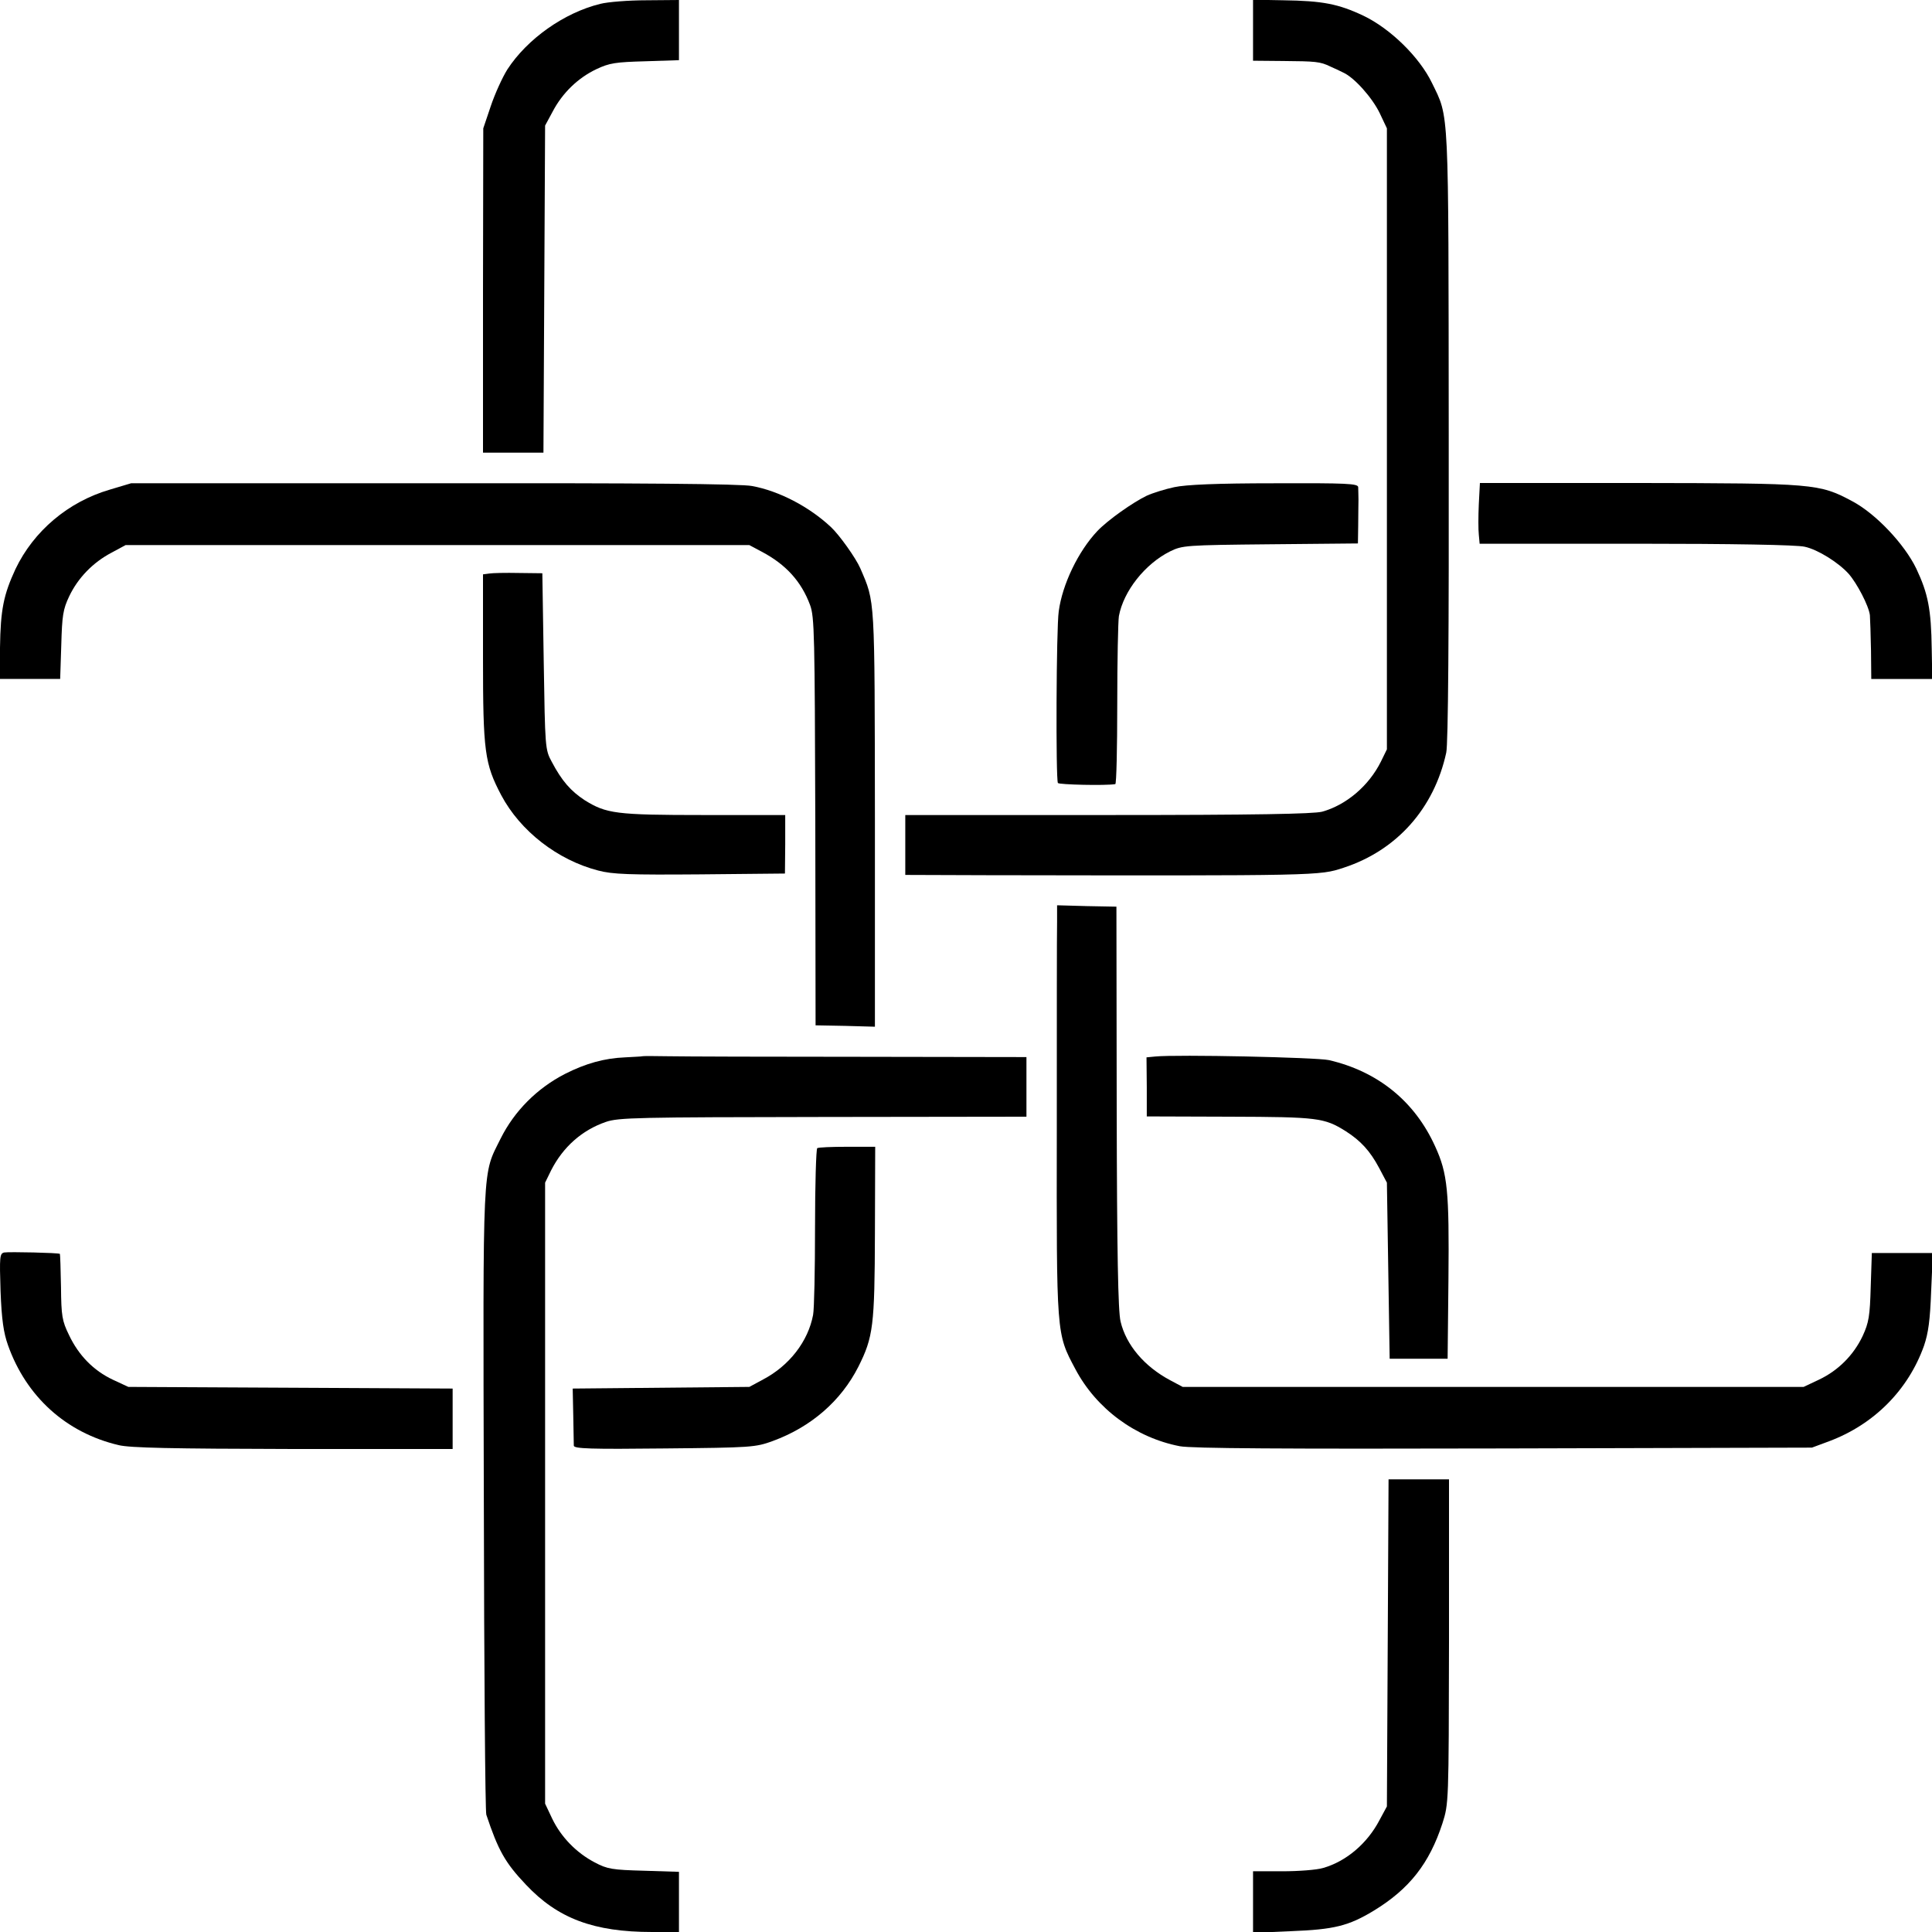
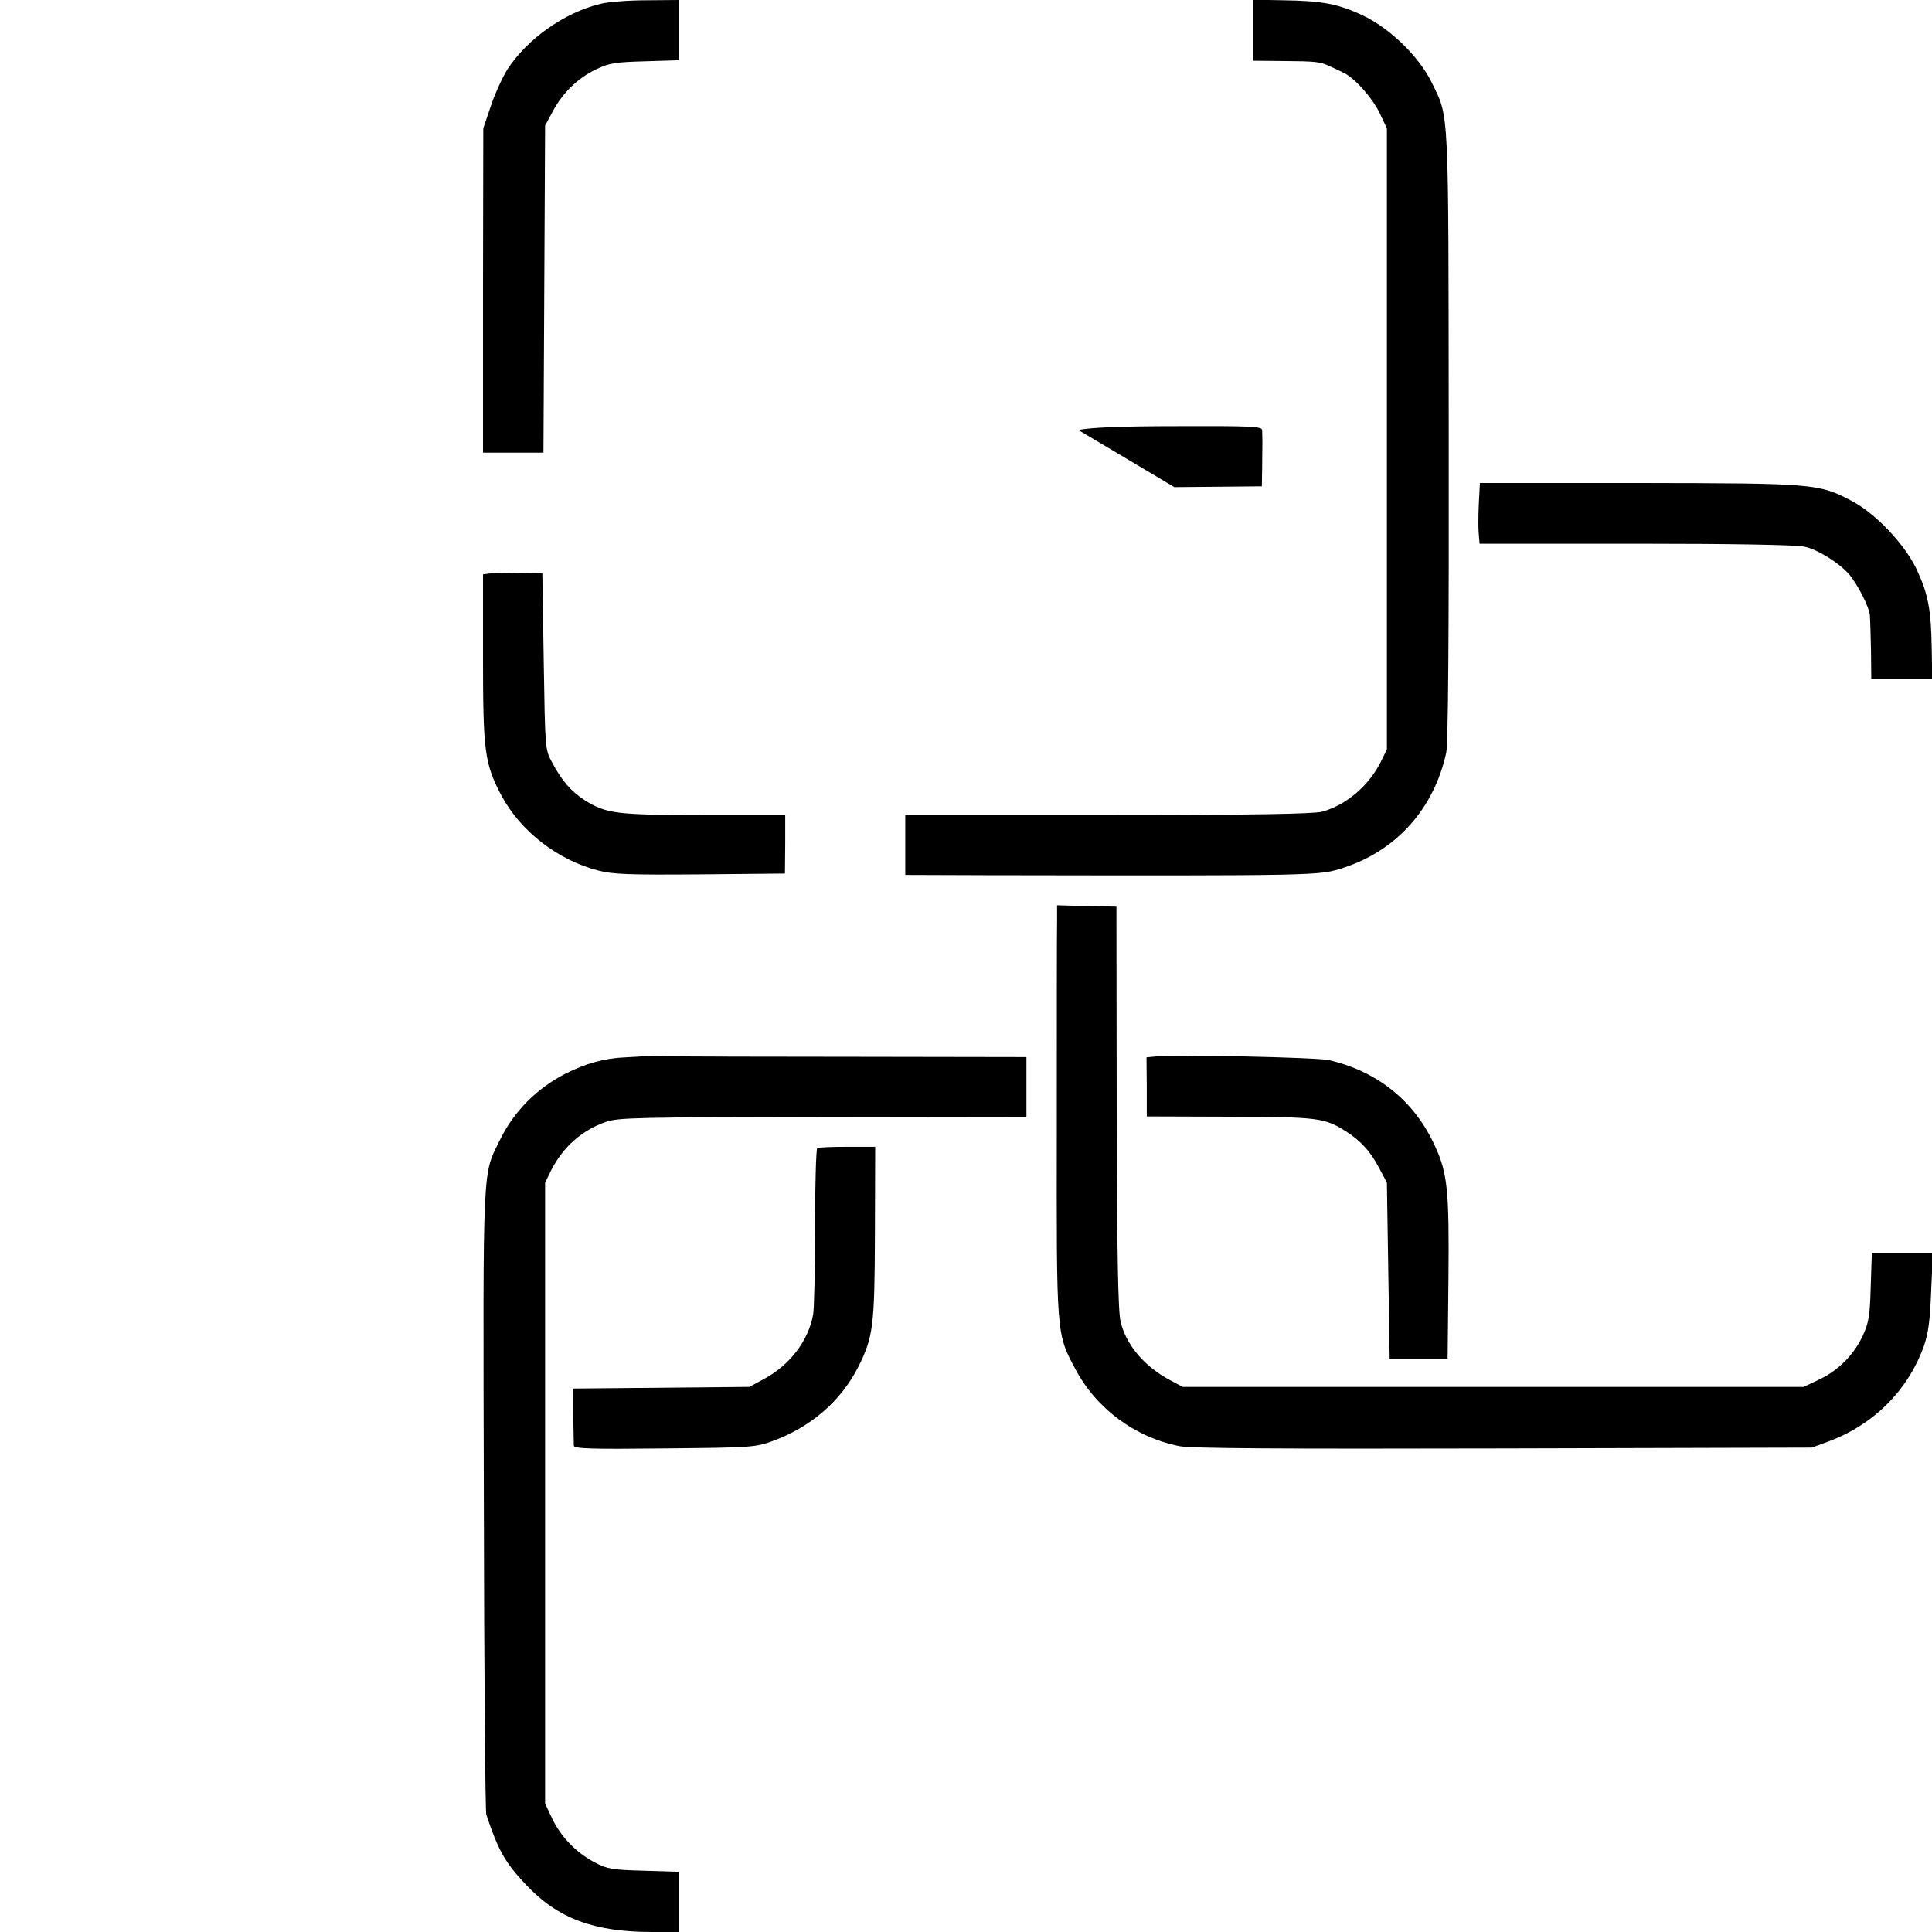
<svg xmlns="http://www.w3.org/2000/svg" version="1.0" width="700pt" height="700pt" viewBox="0 0 700 700" preserveAspectRatio="xMidYMid meet">
  <g transform="translate(0,700) scale(0.1,-0.1)" fill="#000000" stroke="none">
    <path d="M2175 6986 c-131 -32 -265 -127 -337 -238 -18 -29 -45 -88 -60 -133 l-27 -80 -1 -587 0 -588 109 0 110 0 3 593 3 592 27 50 c36 69 93 123 158 154 48 23 71 26 178 29 l122 4 0 109 0 109 -117 -1 c-65 0 -141 -6 -168 -13z" />
    <path d="M4540 6891 l0 -111 108 -1 c119 -1 135 -2 172 -20 14 -6 35 -16 47 -22 40 -18 105 -91 132 -147 l26 -55 0 -1125 0 -1125 -22 -45 c-44 -88 -126 -157 -213 -181 -33 -8 -238 -12 -777 -12 l-733 0 0 -109 0 -108 293 -1 c1212 -2 1207 -2 1295 27 193 63 328 215 372 417 7 31 10 426 9 1150 -1 1207 2 1147 -61 1277 -45 93 -150 196 -248 243 -91 43 -148 54 -291 56 l-109 2 0 -110z" />
-     <path d="M398 5226 c-151 -44 -276 -150 -342 -288 -43 -93 -54 -146 -56 -285 l-1 -113 110 0 109 0 4 123 c3 106 6 129 29 177 31 65 85 122 154 158 l50 27 1130 0 1130 0 45 -24 c87 -46 143 -107 175 -193 16 -43 17 -107 19 -785 l1 -738 108 -2 107 -3 0 753 c-1 814 1 782 -53 908 -16 37 -76 121 -106 149 -79 74 -188 131 -286 149 -40 8 -403 11 -1154 10 l-1096 0 -77 -23z" />
-     <path d="M4255 5235 c-33 -7 -78 -21 -100 -31 -50 -24 -141 -88 -179 -128 -69 -73 -127 -193 -140 -291 -9 -60 -11 -609 -3 -622 4 -6 173 -10 208 -4 4 1 7 130 7 289 0 158 3 302 6 320 17 91 95 189 185 234 45 22 55 23 364 26 l317 3 1 65 c0 35 1 78 1 94 0 17 -1 37 -1 45 -1 13 -41 15 -303 14 -210 0 -321 -5 -363 -14z" />
+     <path d="M4255 5235 l317 3 1 65 c0 35 1 78 1 94 0 17 -1 37 -1 45 -1 13 -41 15 -303 14 -210 0 -321 -5 -363 -14z" />
    <path d="M5358 5173 c-2 -43 -2 -93 0 -110 l3 -33 567 0 c344 0 584 -4 611 -11 47 -10 122 -57 159 -98 30 -34 73 -116 77 -150 1 -14 3 -72 4 -128 l1 -103 111 0 110 0 -2 109 c-2 143 -13 200 -56 291 -43 89 -147 199 -232 244 -120 64 -136 65 -773 66 l-576 0 -4 -77z" />
    <path d="M1773 4922 l-23 -3 0 -302 c0 -340 6 -384 66 -498 69 -130 204 -235 351 -273 52 -14 114 -16 370 -14 l307 3 1 106 0 106 -295 0 c-320 0 -353 5 -432 54 -50 33 -82 69 -119 139 -24 44 -24 51 -29 364 l-5 319 -85 1 c-47 1 -95 0 -107 -2z" />
    <path d="M3830 3657 c-1 -34 -1 -368 -1 -742 -1 -757 -2 -745 67 -875 76 -144 218 -249 379 -280 44 -8 364 -10 1175 -8 l1115 3 62 23 c163 61 287 186 344 346 16 47 22 93 26 199 l6 137 -111 0 -110 0 -4 -122 c-3 -107 -7 -130 -29 -178 -33 -70 -89 -126 -159 -159 l-55 -26 -1125 0 -1125 0 -45 24 c-94 50 -160 128 -180 213 -9 37 -13 246 -14 777 l-1 726 -107 2 -108 3 0 -63z" />
    <path d="M2327 3173 c-1 -1 -29 -2 -62 -4 -75 -3 -143 -22 -218 -60 -101 -52 -183 -134 -233 -234 -67 -136 -64 -63 -61 -1305 1 -619 5 -1134 9 -1145 43 -129 68 -174 144 -254 115 -122 245 -171 457 -171 l97 0 0 109 0 109 -127 4 c-114 3 -133 6 -178 30 -67 35 -122 92 -154 158 l-26 55 0 1125 0 1125 22 45 c43 84 111 145 198 175 46 16 115 17 787 18 l737 1 0 108 0 108 -602 1 c-331 0 -644 1 -695 2 -52 1 -94 1 -95 0z" />
    <path d="M4185 3172 l-31 -3 1 -107 0 -107 301 -1 c319 -1 342 -4 419 -52 55 -35 89 -72 122 -134 l28 -53 5 -319 5 -319 105 0 105 0 3 289 c3 318 -3 382 -48 480 -74 164 -208 272 -385 313 -45 10 -551 21 -630 13z" />
    <path d="M2961 2840 c-4 -3 -8 -132 -8 -287 0 -155 -3 -297 -7 -317 -18 -96 -86 -184 -181 -234 l-50 -27 -320 -3 -320 -3 2 -97 c1 -53 2 -103 2 -110 1 -11 62 -13 329 -10 315 3 329 4 392 27 139 51 247 145 310 269 54 108 59 147 60 486 l1 311 -102 0 c-55 0 -104 -2 -108 -5z" />
-     <path d="M15 2462 c-16 -4 -17 -15 -13 -140 4 -104 11 -151 27 -196 66 -186 210 -317 401 -362 42 -10 188 -13 633 -14 l577 0 0 110 0 109 -587 3 -588 3 -56 26 c-70 33 -124 88 -159 162 -25 51 -28 69 -29 174 -1 65 -3 118 -4 120 -5 4 -183 8 -202 5z" />
-     <path d="M5028 1048 l-3 -593 -27 -50 c-44 -84 -120 -149 -204 -173 -23 -7 -89 -12 -148 -12 l-106 0 0 -111 0 -112 138 6 c156 6 208 19 299 74 130 79 202 172 249 316 23 72 23 74 24 660 l0 587 -109 0 -110 0 -3 -592z" />
  </g>
</svg>